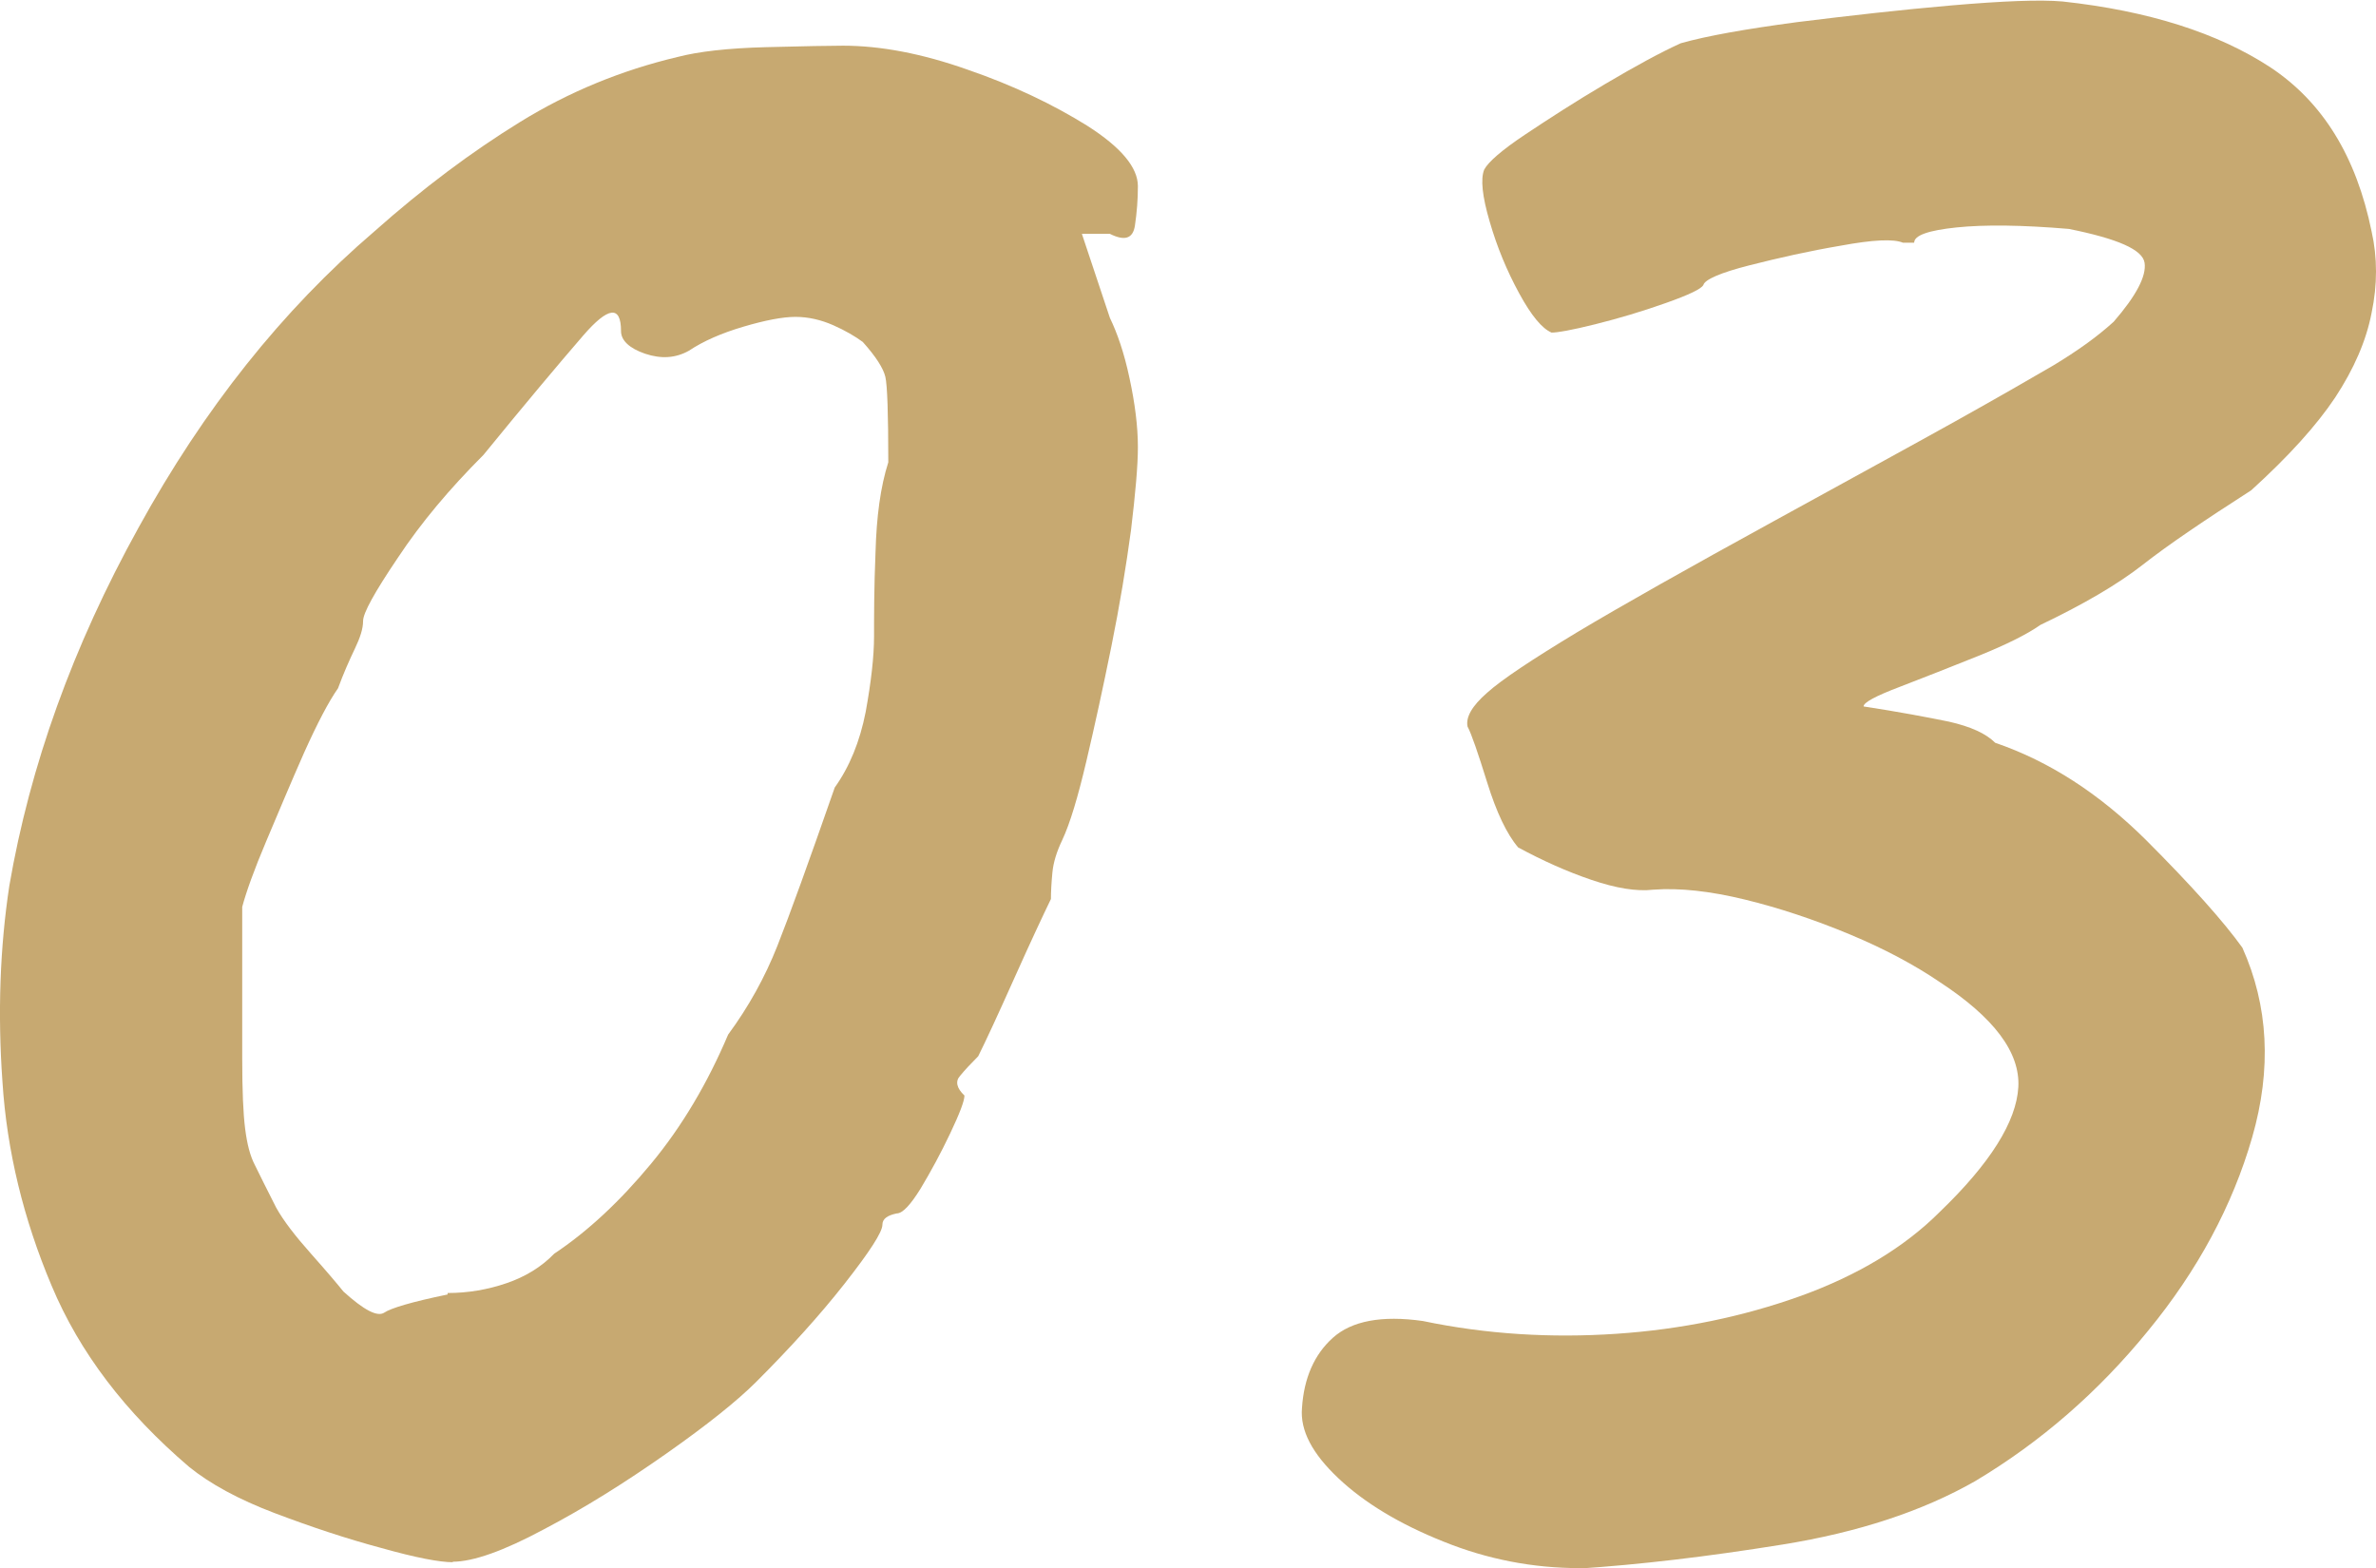
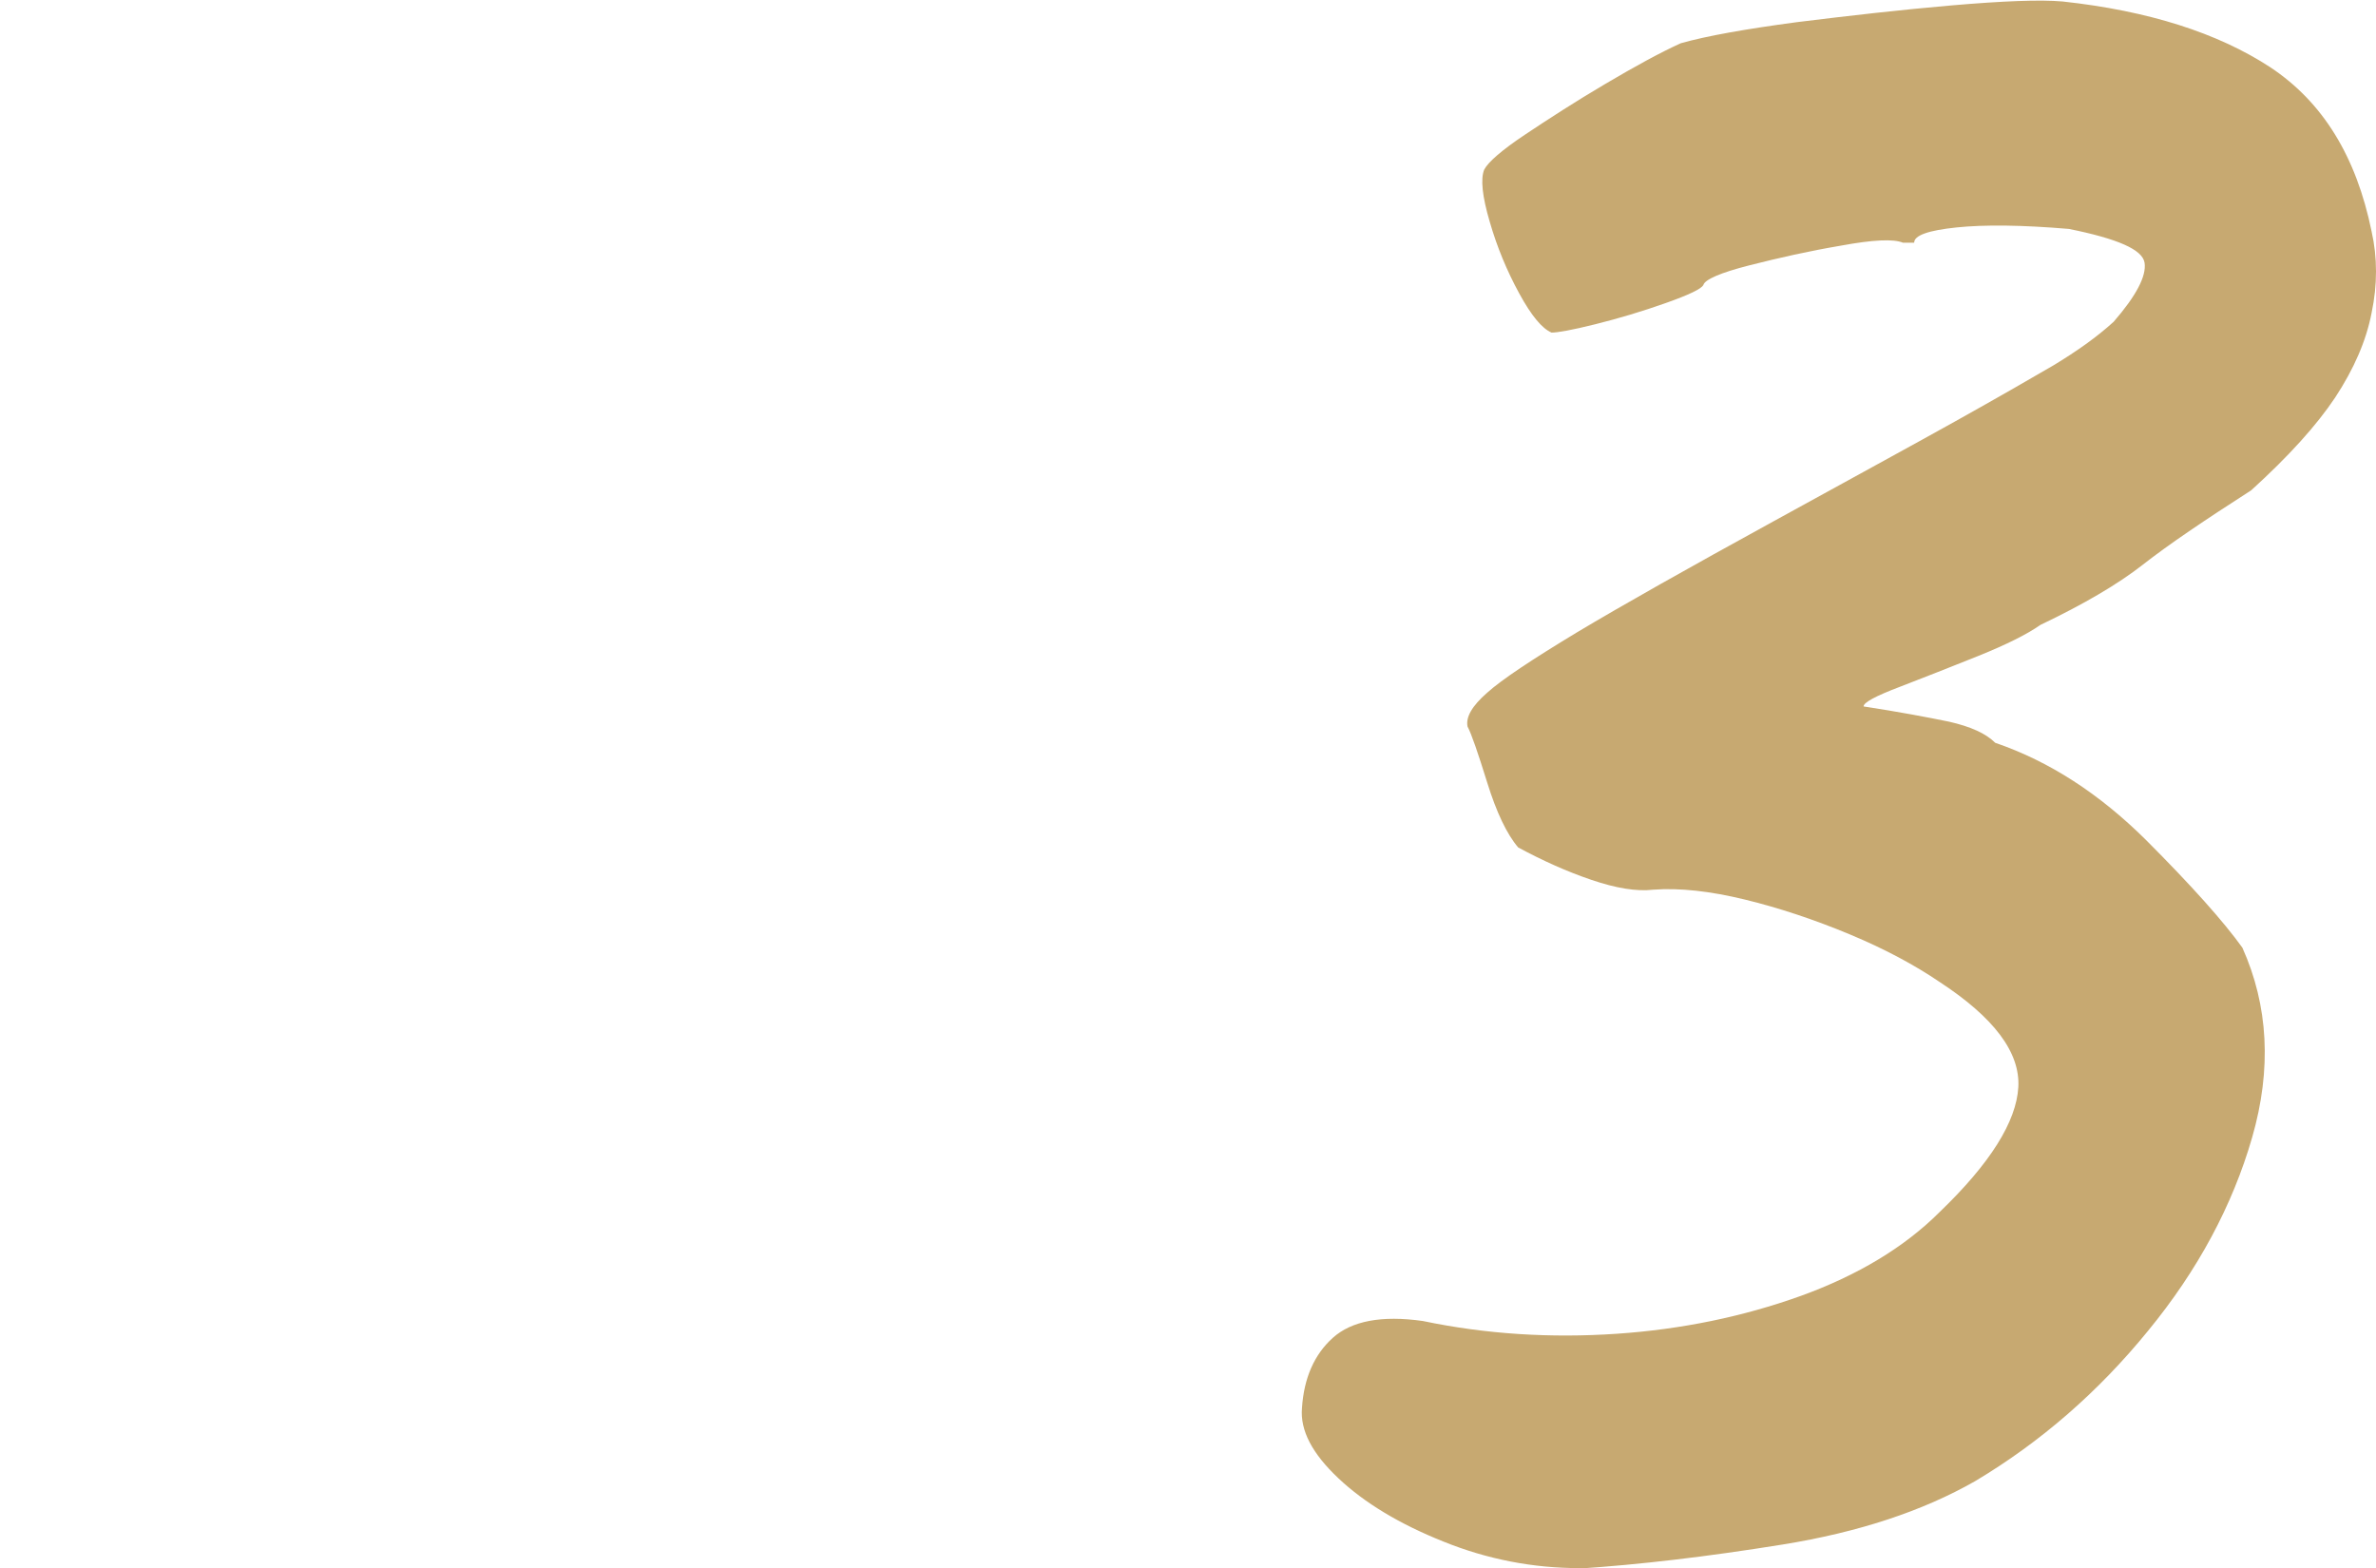
<svg xmlns="http://www.w3.org/2000/svg" id="_レイヤー_2" data-name="レイヤー 2" viewBox="0 0 48.36 31.92">
  <defs>
    <style>
      .cls-1 {
        fill: #c7a971;
        stroke-width: 0px;
      }
    </style>
  </defs>
  <g id="_レイアウト" data-name="レイアウト">
    <g>
-       <path class="cls-1" d="M9.22,31.8c-.27,0-.75-.09-1.46-.29-.71-.19-1.43-.43-2.17-.71s-1.32-.6-1.74-.94c-1.3-1.11-2.23-2.33-2.8-3.69-.57-1.35-.91-2.74-1-4.15C-.05,20.62,0,19.28.19,18.03c.42-2.44,1.29-4.87,2.63-7.29,1.33-2.42,2.93-4.43,4.8-6.03.99-.88,1.98-1.62,2.97-2.23.99-.61,2.06-1.05,3.2-1.32.42-.11,1.02-.18,1.8-.2.78-.02,1.3-.03,1.57-.03.76,0,1.61.16,2.54.49.93.32,1.74.71,2.43,1.14.69.44,1.03.85,1.03,1.23,0,.27-.02.53-.06.8-.04.27-.21.32-.51.17h-.57l.57,1.71c.15.31.29.71.4,1.23.11.51.17.98.17,1.4,0,.38-.05.94-.14,1.69-.1.74-.23,1.53-.4,2.37-.17.84-.34,1.62-.51,2.34-.17.72-.33,1.26-.49,1.6-.11.23-.18.45-.2.66-.02.21-.03.39-.03.54-.15.31-.4.84-.74,1.6-.34.76-.59,1.3-.74,1.6-.15.15-.28.29-.37.4-.1.11-.07.25.09.4,0,.11-.1.37-.29.77s-.39.77-.6,1.12c-.21.34-.37.51-.49.51-.19.04-.29.11-.29.23,0,.15-.26.55-.77,1.2-.51.65-1.12,1.32-1.8,2-.38.38-.99.87-1.83,1.46-.84.59-1.67,1.11-2.49,1.54-.82.44-1.44.66-1.86.66ZM9.11,26.32c.42,0,.82-.07,1.2-.2.38-.13.71-.33.97-.6.69-.46,1.34-1.07,1.97-1.83s1.15-1.64,1.57-2.63c.42-.57.75-1.17,1-1.8.25-.63.64-1.71,1.17-3.23.3-.42.51-.93.63-1.54.11-.61.17-1.12.17-1.54s0-.99.03-1.71c.02-.72.1-1.33.26-1.83,0-.99-.02-1.57-.06-1.74-.04-.17-.19-.41-.46-.71-.15-.11-.35-.23-.6-.34-.25-.11-.51-.17-.77-.17s-.62.07-1.06.2-.81.29-1.11.49c-.27.15-.56.17-.89.06-.32-.11-.49-.27-.49-.46,0-.53-.26-.5-.77.09-.51.59-1.19,1.4-2.03,2.43-.69.69-1.27,1.38-1.74,2.09-.48.71-.71,1.13-.71,1.29s-.06.34-.17.57-.23.5-.34.8c-.19.27-.42.71-.69,1.31-.27.61-.52,1.21-.77,1.8-.25.59-.41,1.04-.49,1.34v3.09c0,.65.02,1.12.06,1.43.04.31.1.55.2.74.09.19.24.48.43.86.15.27.39.58.71.94.32.36.54.62.66.77.42.38.69.52.83.43.13-.09.56-.22,1.29-.37Z" />
      <path class="cls-1" d="M32.15,31.92c-.95,0-1.88-.18-2.77-.54-.9-.36-1.61-.79-2.14-1.29-.53-.5-.78-.97-.74-1.43.04-.61.25-1.09.63-1.43.38-.34.99-.46,1.83-.34,1.29.27,2.61.35,3.94.26,1.33-.09,2.58-.35,3.75-.77,1.16-.42,2.11-.99,2.83-1.71,1.03-.99,1.56-1.84,1.6-2.54.04-.71-.5-1.42-1.6-2.14-.5-.34-1.11-.67-1.83-.97-.72-.3-1.44-.54-2.14-.71s-1.32-.24-1.86-.2c-.34.04-.76-.03-1.26-.2-.5-.17-.99-.39-1.49-.66-.23-.27-.44-.71-.63-1.32-.19-.61-.32-.99-.4-1.14-.04-.19.09-.42.4-.69.3-.27.92-.68,1.83-1.23.92-.55,2.25-1.3,4-2.26,1.6-.88,2.83-1.55,3.69-2.03.86-.48,1.52-.86,2-1.14.48-.29.89-.58,1.23-.89.46-.53.67-.93.63-1.2-.04-.27-.55-.49-1.54-.69-.95-.08-1.71-.09-2.29-.03-.57.06-.86.16-.86.31h-.23c-.19-.08-.61-.06-1.26.06-.65.11-1.27.25-1.86.4s-.91.29-.94.4c-.04.08-.29.2-.77.37-.48.17-.95.31-1.43.43s-.77.17-.89.17c-.19-.08-.41-.34-.66-.8-.25-.46-.45-.94-.6-1.46-.15-.51-.19-.87-.11-1.06.08-.15.35-.39.83-.71.48-.32,1.02-.67,1.63-1.03.61-.36,1.12-.64,1.54-.83.53-.15,1.32-.29,2.37-.43,1.05-.13,2.1-.25,3.14-.34,1.05-.09,1.8-.12,2.26-.08,1.75.19,3.16.64,4.23,1.34,1.07.71,1.75,1.82,2.06,3.34.12.53.12,1.09,0,1.66-.11.57-.36,1.14-.74,1.72-.38.57-.95,1.2-1.71,1.89-.95.61-1.69,1.11-2.2,1.51s-1.21.81-2.09,1.23c-.27.19-.69.4-1.26.63-.57.23-1.11.44-1.6.63-.5.19-.74.32-.74.4.72.11,1.3.22,1.74.31.44.1.75.24.94.43,1.11.38,2.12,1.04,3.06,1.97.93.93,1.59,1.67,1.97,2.2.53,1.18.6,2.47.2,3.86s-1.11,2.71-2.12,3.94c-1.01,1.24-2.18,2.26-3.52,3.06-1.07.61-2.37,1.04-3.92,1.29s-2.93.41-4.15.49Z" />
    </g>
  </g>
</svg>